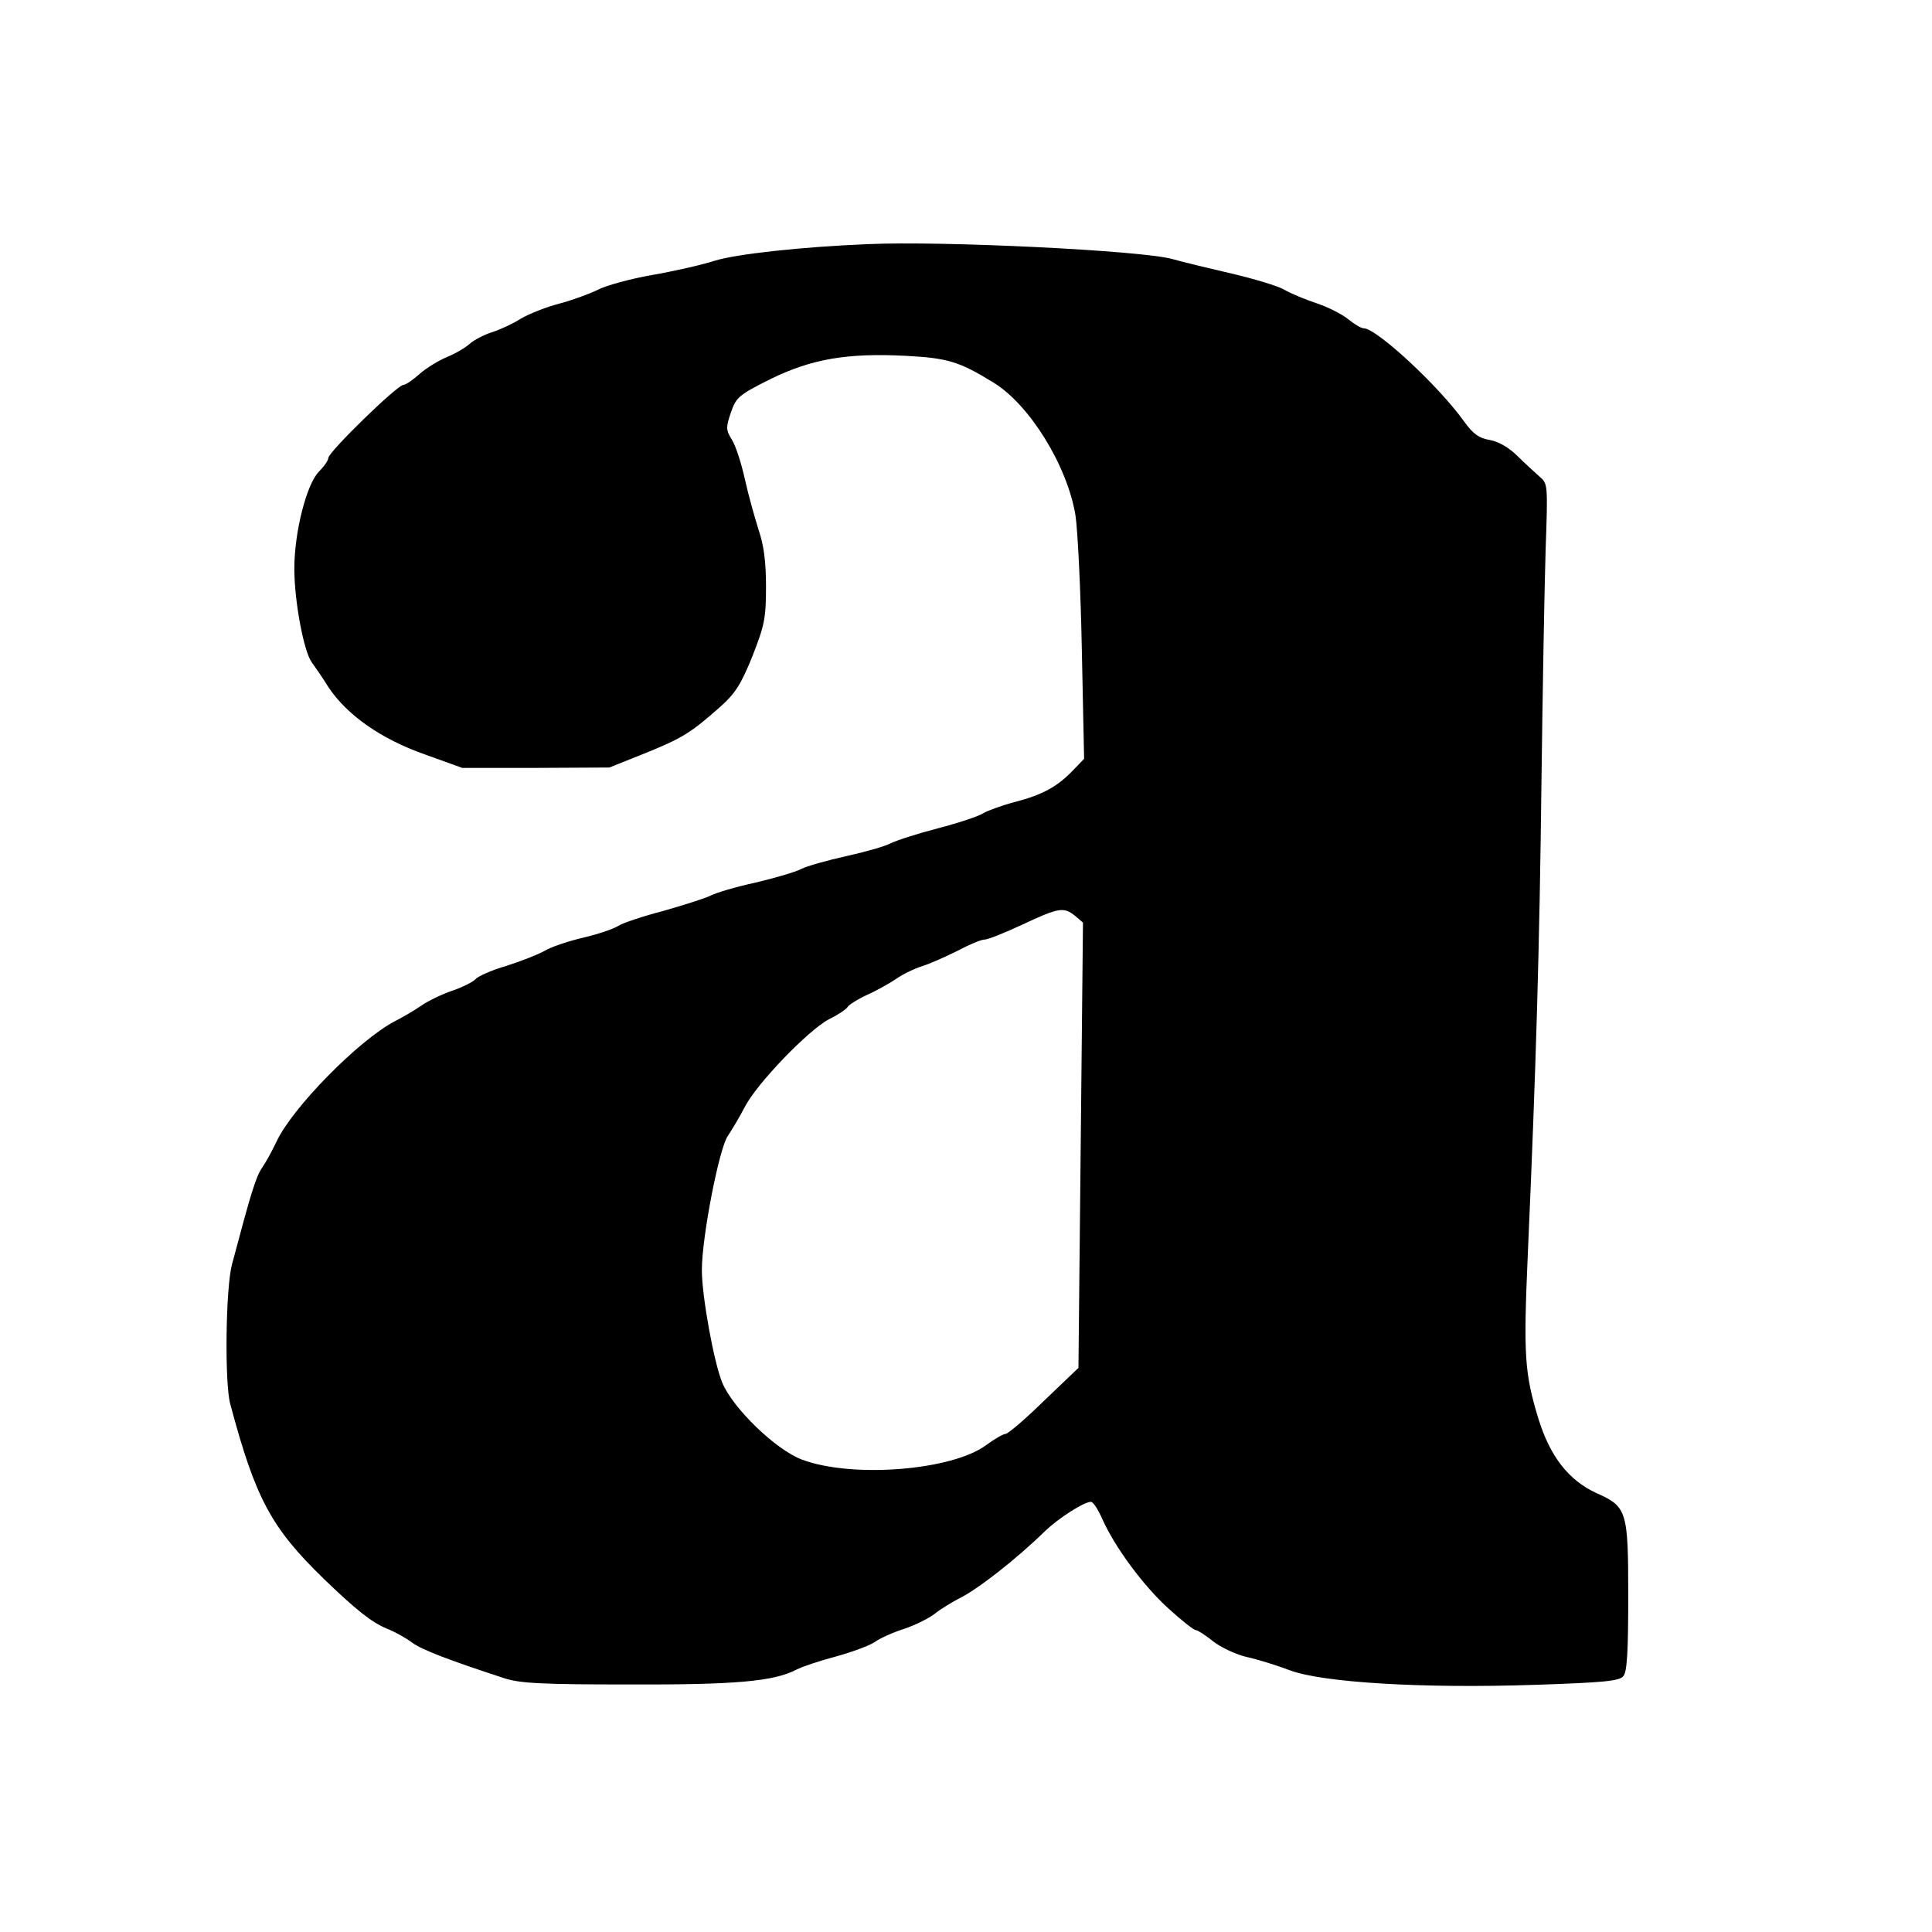
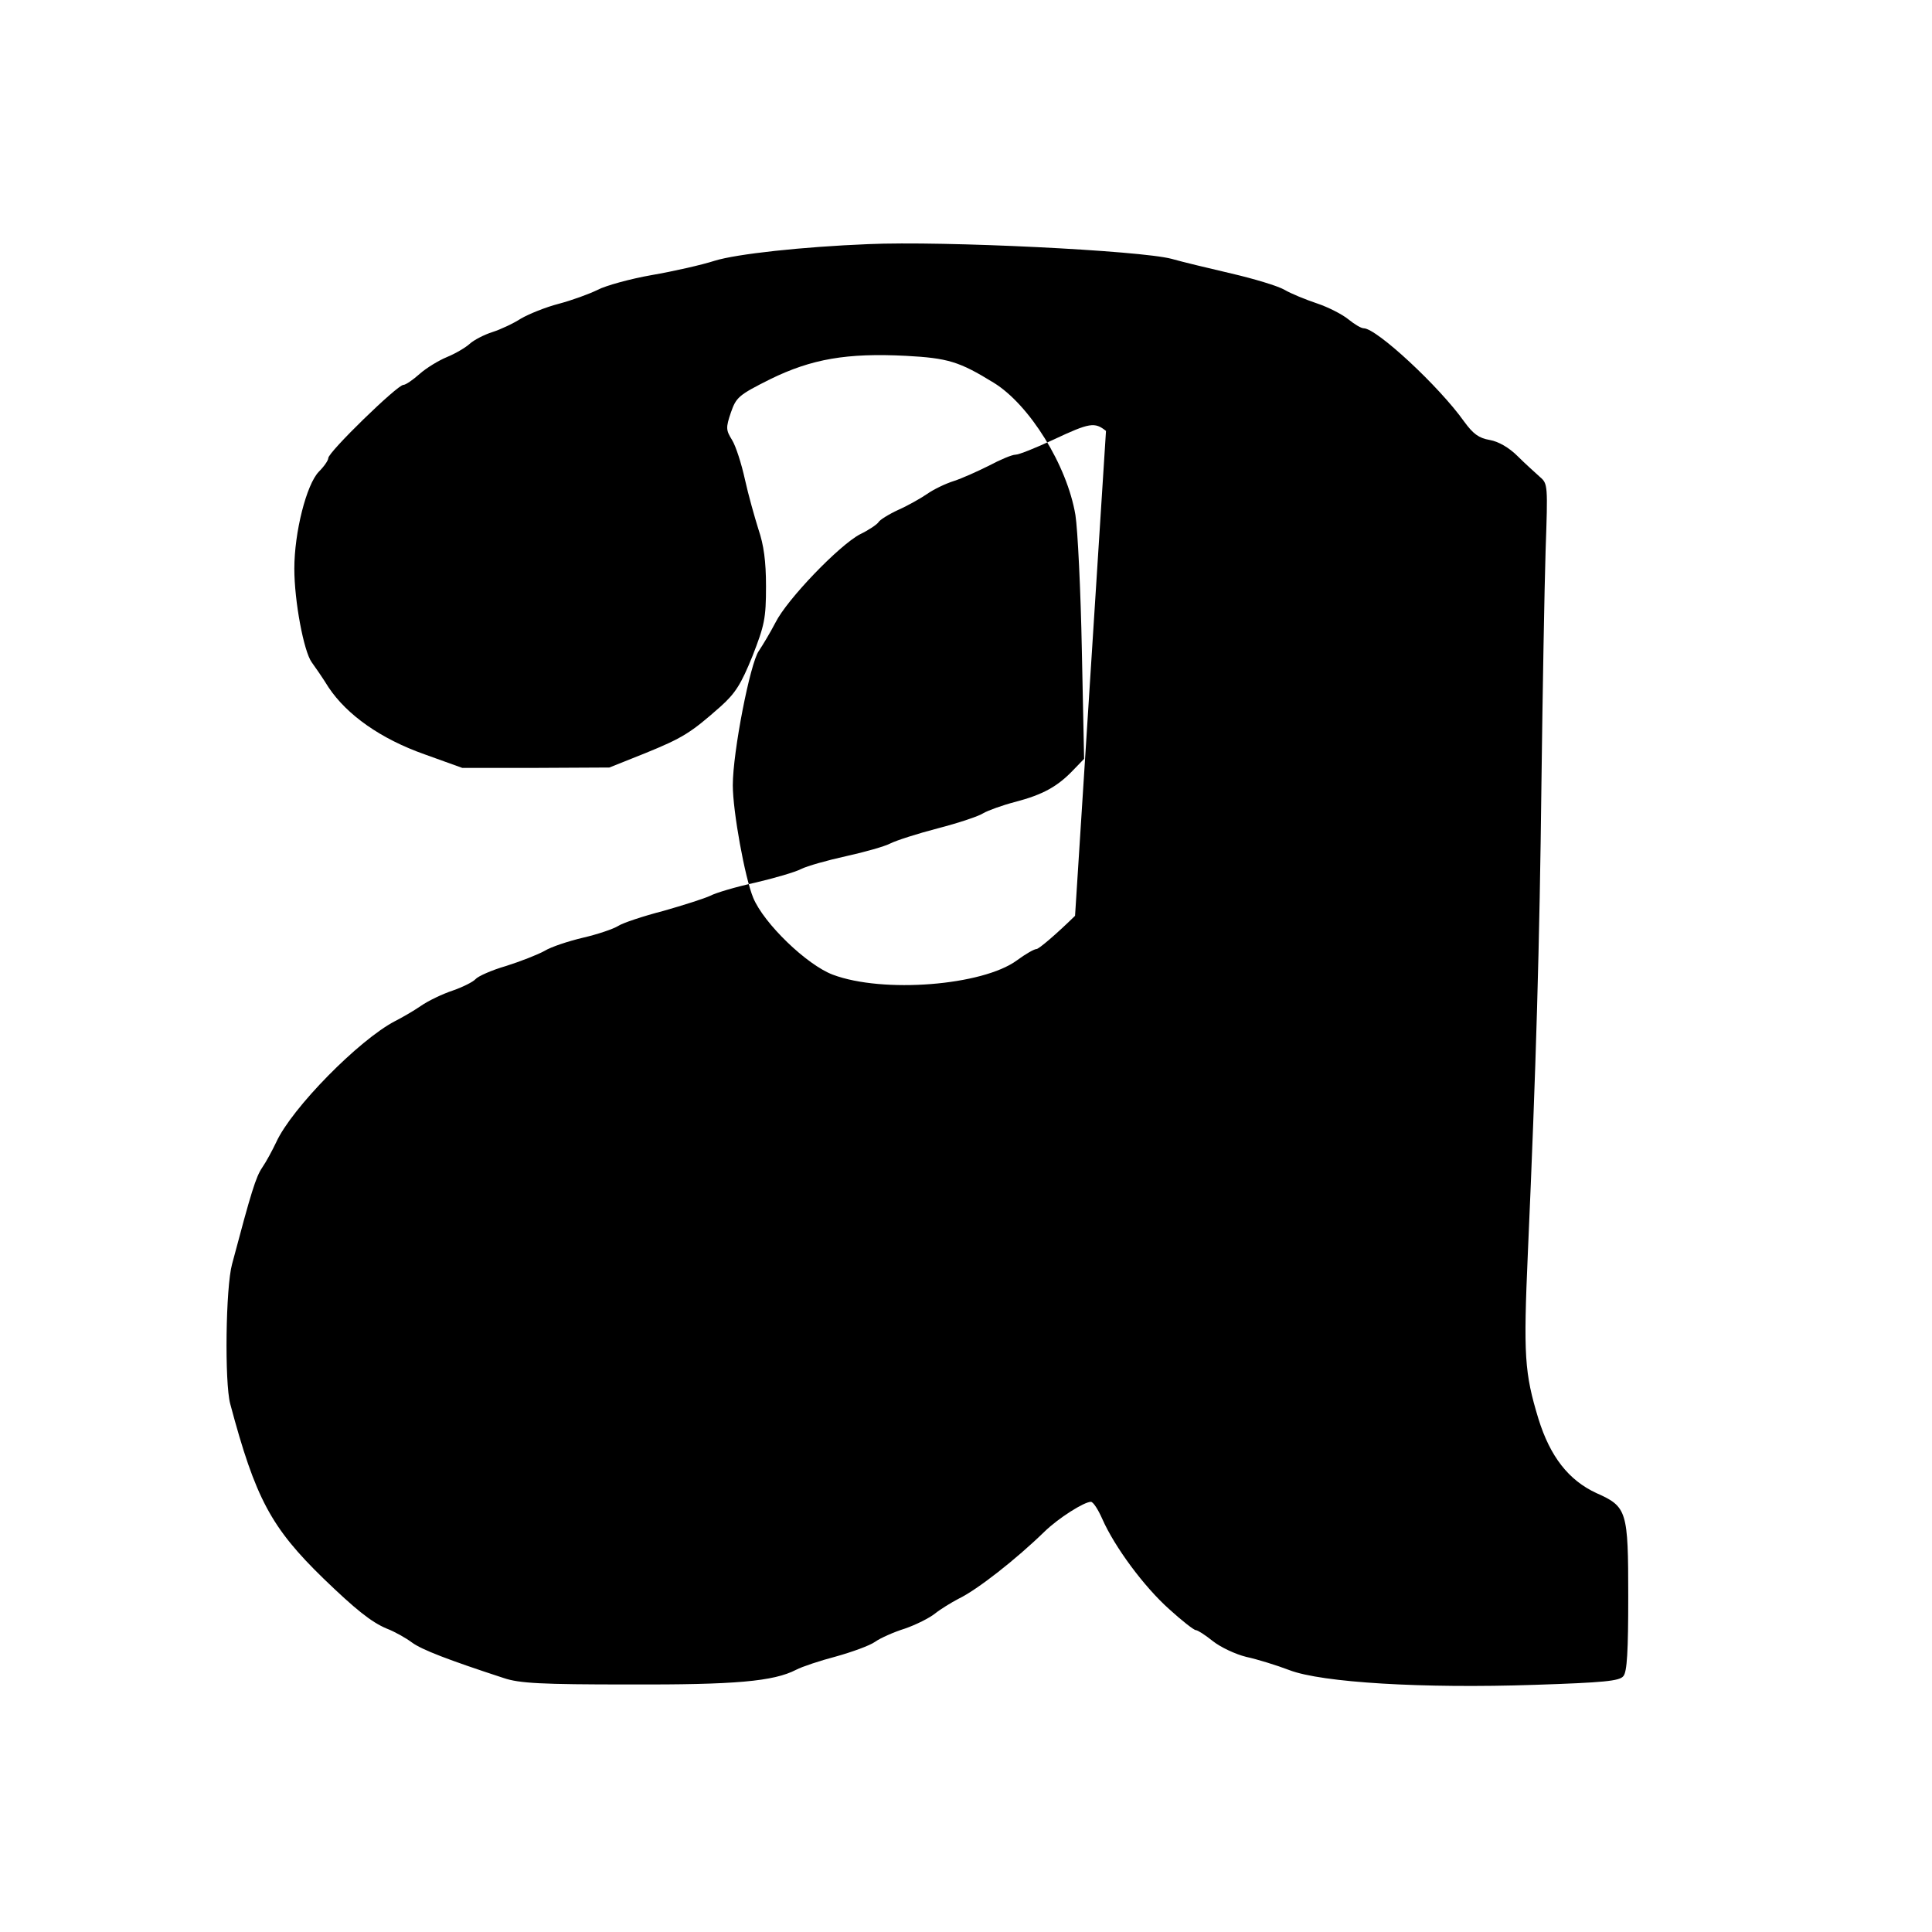
<svg xmlns="http://www.w3.org/2000/svg" version="1.0" width="512pt" height="512pt" viewBox="0 0 512 512" preserveAspectRatio="xMidYMid meet">
  <g transform="translate(0,512) scale(0.1,-0.1)" fill="#000000" stroke="none">
-     <path d="M2300 4473 c-173 -7 -348 -26 -406 -44 -34 -11 -109 -28 -167 -38 -57 -10 -122 -28 -143 -39 -22 -11 -69 -28 -103 -37 -35 -9 -79 -27 -100 -39 -20 -13 -54 -29 -76 -36 -22 -7 -49 -21 -60 -31 -11 -10 -38 -26 -60 -35 -22 -9 -55 -29 -73 -45 -18 -16 -37 -29 -43 -29 -16 0 -199 -178 -199 -194 0 -6 -11 -22 -25 -36 -33 -34 -65 -161 -65 -257 0 -86 25 -219 46 -248 8 -11 29 -41 45 -67 49 -73 138 -136 254 -177 l100 -36 195 0 195 1 95 38 c98 40 120 53 200 124 39 35 54 59 84 133 32 82 36 100 36 185 0 67 -6 110 -20 151 -10 32 -27 92 -36 133 -9 41 -24 88 -34 104 -16 26 -17 32 -3 73 14 40 20 46 104 88 110 54 204 70 360 62 111 -6 141 -15 232 -71 95 -58 195 -219 217 -351 6 -38 14 -200 17 -358 l6 -288 -29 -30 c-42 -44 -81 -65 -153 -84 -35 -9 -73 -23 -85 -30 -12 -8 -66 -26 -120 -40 -54 -14 -110 -32 -126 -40 -15 -8 -68 -23 -118 -34 -50 -11 -103 -26 -119 -34 -15 -8 -70 -24 -121 -36 -51 -11 -105 -27 -120 -35 -15 -7 -71 -25 -124 -40 -54 -14 -108 -32 -120 -40 -13 -8 -54 -22 -93 -31 -38 -9 -84 -24 -102 -35 -18 -10 -64 -28 -102 -40 -38 -11 -74 -27 -81 -35 -6 -7 -34 -21 -60 -30 -27 -9 -65 -27 -85 -41 -19 -13 -50 -31 -68 -40 -96 -50 -274 -231 -315 -321 -10 -21 -26 -51 -37 -67 -17 -25 -29 -64 -80 -256 -17 -62 -20 -313 -5 -370 67 -251 108 -328 248 -464 83 -80 126 -115 167 -132 21 -8 51 -25 67 -37 26 -19 96 -46 243 -94 41 -14 100 -17 330 -17 284 -1 385 8 445 39 15 8 63 24 105 35 43 12 90 29 104 39 14 10 50 26 79 35 29 10 65 28 80 40 15 12 43 29 62 39 50 24 153 105 228 178 37 36 105 79 123 79 6 0 19 -20 30 -45 33 -75 111 -180 177 -239 34 -31 66 -56 71 -56 5 0 25 -13 45 -29 20 -16 60 -35 89 -42 28 -6 80 -22 114 -35 86 -33 353 -49 650 -39 182 6 225 10 235 23 10 11 13 67 13 211 0 227 -3 238 -84 274 -74 34 -123 97 -154 197 -37 122 -40 167 -28 440 22 497 31 816 36 1245 3 242 8 519 11 616 6 173 6 177 -15 195 -12 11 -39 35 -59 55 -23 23 -51 39 -74 43 -29 5 -44 16 -68 49 -66 93 -232 247 -266 247 -7 0 -25 11 -41 24 -16 13 -53 32 -83 42 -30 10 -69 26 -86 36 -17 10 -80 29 -140 43 -60 14 -131 31 -159 39 -82 22 -603 48 -805 39z m549 -1780 l21 -18 -6 -590 -6 -590 -91 -87 c-50 -49 -96 -88 -102 -88 -6 0 -29 -13 -52 -30 -91 -67 -355 -88 -488 -38 -69 26 -183 136 -211 204 -22 53 -54 229 -54 298 0 88 46 324 69 356 10 15 30 48 44 75 31 62 169 205 224 234 23 11 45 26 49 32 3 6 27 21 53 33 25 11 60 31 76 42 17 12 48 27 70 34 22 7 64 26 94 41 30 16 61 29 70 29 9 0 54 18 101 40 96 45 109 47 139 23z" />
+     <path d="M2300 4473 c-173 -7 -348 -26 -406 -44 -34 -11 -109 -28 -167 -38 -57 -10 -122 -28 -143 -39 -22 -11 -69 -28 -103 -37 -35 -9 -79 -27 -100 -39 -20 -13 -54 -29 -76 -36 -22 -7 -49 -21 -60 -31 -11 -10 -38 -26 -60 -35 -22 -9 -55 -29 -73 -45 -18 -16 -37 -29 -43 -29 -16 0 -199 -178 -199 -194 0 -6 -11 -22 -25 -36 -33 -34 -65 -161 -65 -257 0 -86 25 -219 46 -248 8 -11 29 -41 45 -67 49 -73 138 -136 254 -177 l100 -36 195 0 195 1 95 38 c98 40 120 53 200 124 39 35 54 59 84 133 32 82 36 100 36 185 0 67 -6 110 -20 151 -10 32 -27 92 -36 133 -9 41 -24 88 -34 104 -16 26 -17 32 -3 73 14 40 20 46 104 88 110 54 204 70 360 62 111 -6 141 -15 232 -71 95 -58 195 -219 217 -351 6 -38 14 -200 17 -358 l6 -288 -29 -30 c-42 -44 -81 -65 -153 -84 -35 -9 -73 -23 -85 -30 -12 -8 -66 -26 -120 -40 -54 -14 -110 -32 -126 -40 -15 -8 -68 -23 -118 -34 -50 -11 -103 -26 -119 -34 -15 -8 -70 -24 -121 -36 -51 -11 -105 -27 -120 -35 -15 -7 -71 -25 -124 -40 -54 -14 -108 -32 -120 -40 -13 -8 -54 -22 -93 -31 -38 -9 -84 -24 -102 -35 -18 -10 -64 -28 -102 -40 -38 -11 -74 -27 -81 -35 -6 -7 -34 -21 -60 -30 -27 -9 -65 -27 -85 -41 -19 -13 -50 -31 -68 -40 -96 -50 -274 -231 -315 -321 -10 -21 -26 -51 -37 -67 -17 -25 -29 -64 -80 -256 -17 -62 -20 -313 -5 -370 67 -251 108 -328 248 -464 83 -80 126 -115 167 -132 21 -8 51 -25 67 -37 26 -19 96 -46 243 -94 41 -14 100 -17 330 -17 284 -1 385 8 445 39 15 8 63 24 105 35 43 12 90 29 104 39 14 10 50 26 79 35 29 10 65 28 80 40 15 12 43 29 62 39 50 24 153 105 228 178 37 36 105 79 123 79 6 0 19 -20 30 -45 33 -75 111 -180 177 -239 34 -31 66 -56 71 -56 5 0 25 -13 45 -29 20 -16 60 -35 89 -42 28 -6 80 -22 114 -35 86 -33 353 -49 650 -39 182 6 225 10 235 23 10 11 13 67 13 211 0 227 -3 238 -84 274 -74 34 -123 97 -154 197 -37 122 -40 167 -28 440 22 497 31 816 36 1245 3 242 8 519 11 616 6 173 6 177 -15 195 -12 11 -39 35 -59 55 -23 23 -51 39 -74 43 -29 5 -44 16 -68 49 -66 93 -232 247 -266 247 -7 0 -25 11 -41 24 -16 13 -53 32 -83 42 -30 10 -69 26 -86 36 -17 10 -80 29 -140 43 -60 14 -131 31 -159 39 -82 22 -603 48 -805 39z m549 -1780 c-50 -49 -96 -88 -102 -88 -6 0 -29 -13 -52 -30 -91 -67 -355 -88 -488 -38 -69 26 -183 136 -211 204 -22 53 -54 229 -54 298 0 88 46 324 69 356 10 15 30 48 44 75 31 62 169 205 224 234 23 11 45 26 49 32 3 6 27 21 53 33 25 11 60 31 76 42 17 12 48 27 70 34 22 7 64 26 94 41 30 16 61 29 70 29 9 0 54 18 101 40 96 45 109 47 139 23z" />
  </g>
</svg>